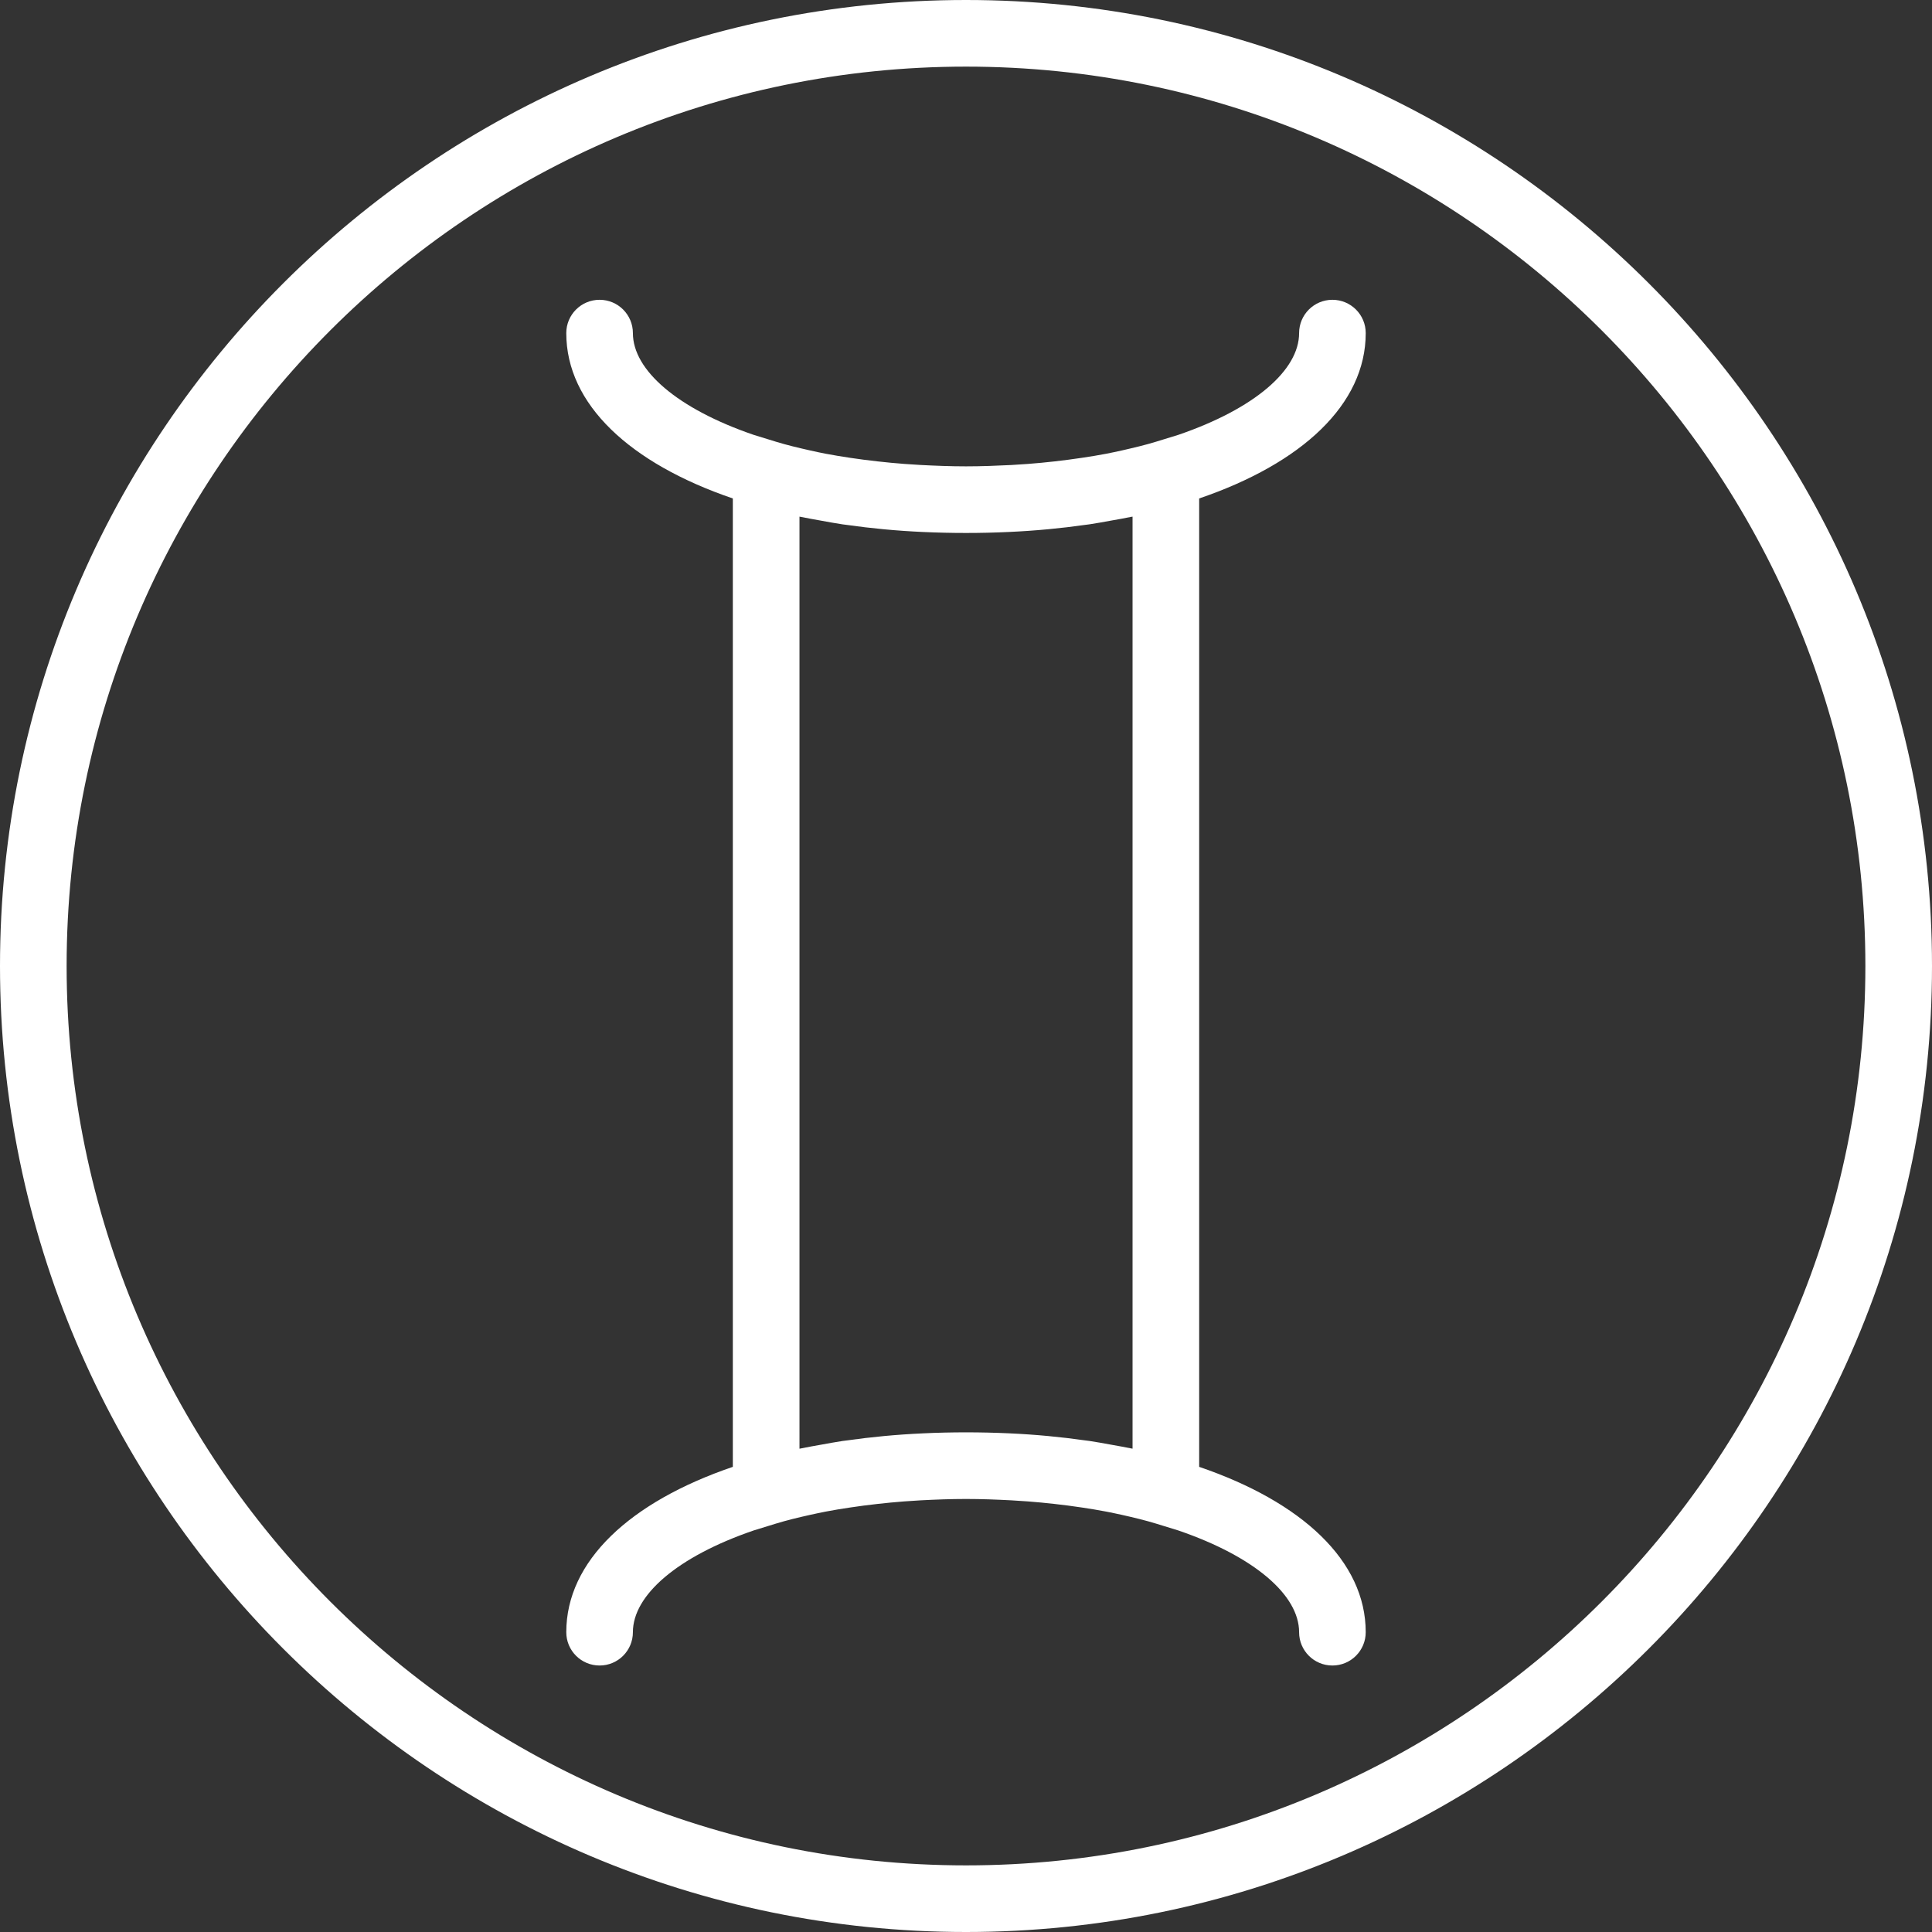
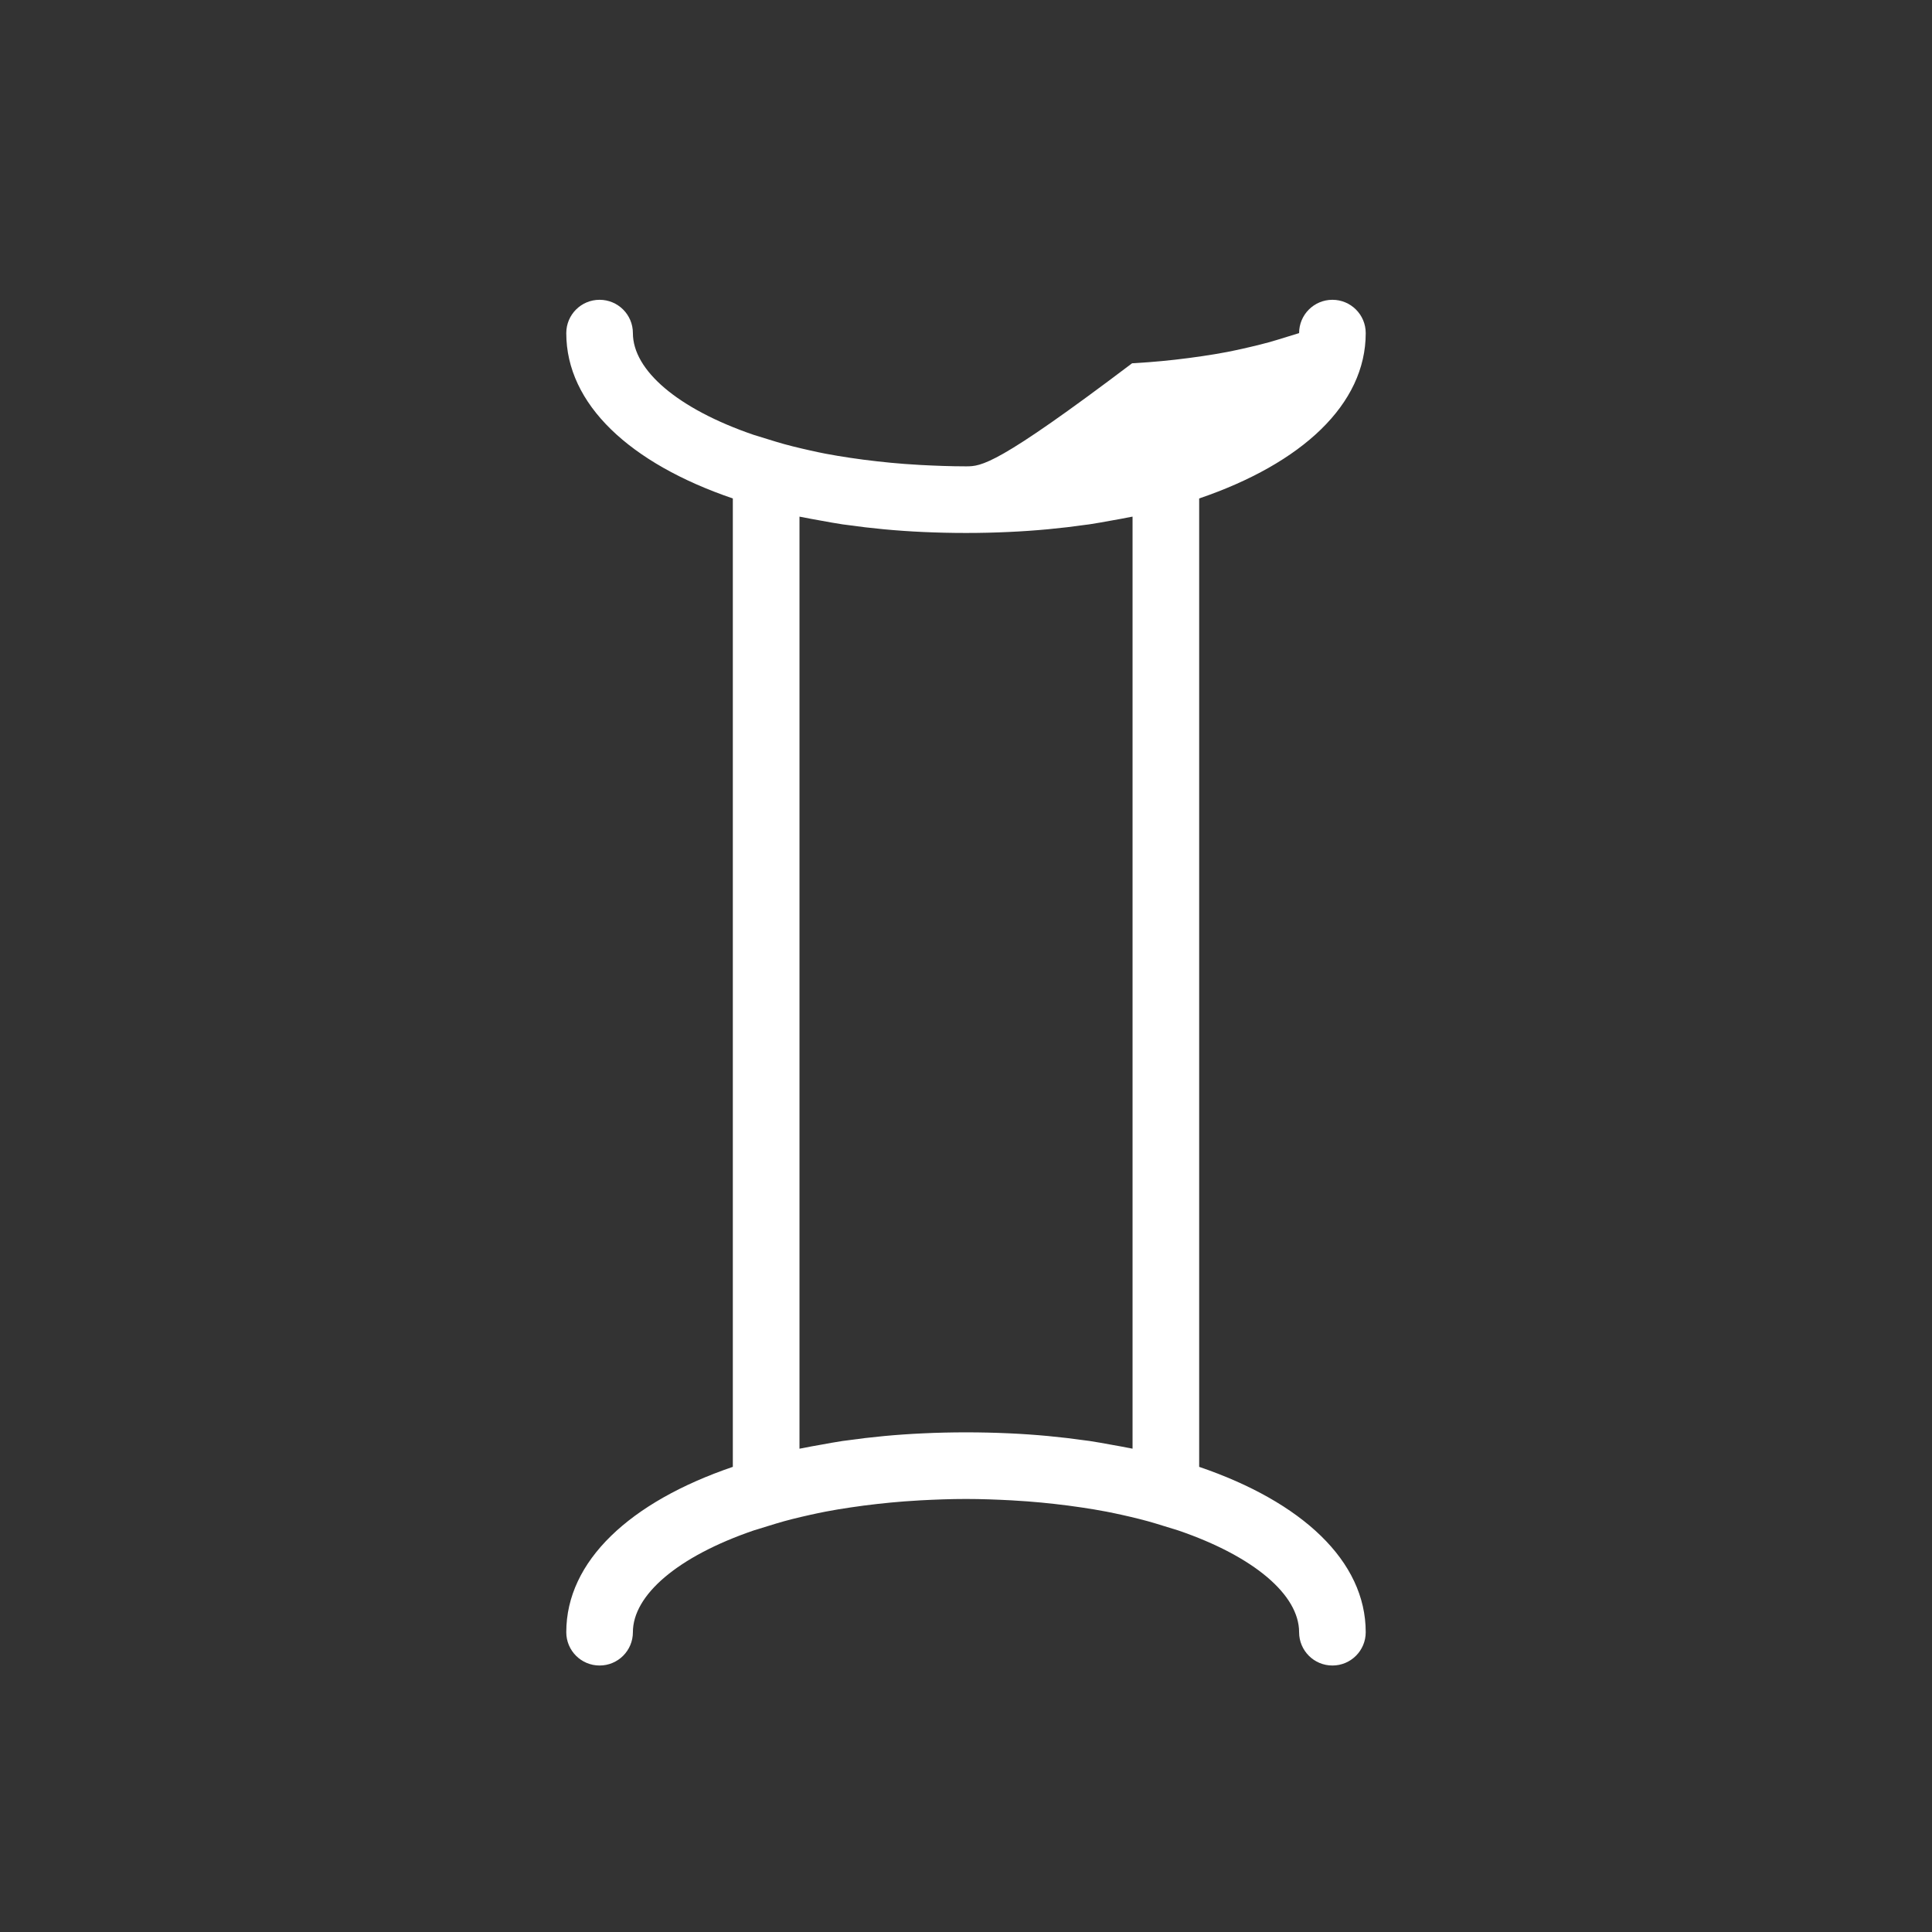
<svg xmlns="http://www.w3.org/2000/svg" version="1.1" id="Capa_1" x="0px" y="0px" viewBox="0 0 58 58" style="enable-background:new 0 0 58 58;" xml:space="preserve">
  <rect x="0" y="0" width="58" height="58" fill="#333333" stroke="none" />
  <g>
    <g fill="#ffffff">
-       <path d="M29,0C13.009,0,0,13.01,0,29s13.009,29,29,29s29-13.01,29-29S44.991,0,29,0z M29,56C14.112,56,2,43.888,2,29    S14.112,2,29,2s27,12.112,27,27S43.888,56,29,56z" />
-       <path d="M41,10c0-0.553-0.448-1-1-1s-1,0.447-1,1c0,1.115-1.343,2.272-3.624,3.054l-0.669,0.206    c-0.325,0.1-0.676,0.183-1.032,0.264c-0.152,0.033-0.304,0.067-0.461,0.097c-0.24,0.047-0.489,0.086-0.741,0.124    c-0.266,0.04-0.538,0.075-0.817,0.107c-0.264,0.029-0.53,0.056-0.804,0.076c-0.162,0.012-0.325,0.023-0.49,0.032    C29.916,13.982,29.464,14,29,14s-0.916-0.018-1.361-0.041c-0.165-0.009-0.328-0.02-0.49-0.032c-0.274-0.02-0.54-0.047-0.804-0.076    c-0.278-0.031-0.551-0.066-0.817-0.106c-0.252-0.038-0.501-0.078-0.741-0.124c-0.157-0.03-0.309-0.063-0.461-0.097    c-0.357-0.08-0.708-0.164-1.033-0.264l-0.669-0.206C20.343,12.272,19,11.115,19,10c0-0.553-0.448-1-1-1s-1,0.447-1,1    c0,2.138,1.913,3.912,5,4.964v29.072c-3.087,1.052-5,2.826-5,4.964c0,0.553,0.448,1,1,1s1-0.447,1-1    c0-1.115,1.343-2.272,3.624-3.054l0.669-0.206c0.325-0.1,0.676-0.184,1.033-0.264c0.151-0.033,0.303-0.066,0.459-0.096    c0.241-0.047,0.492-0.087,0.745-0.125c0.265-0.04,0.536-0.075,0.814-0.106c0.264-0.029,0.531-0.056,0.804-0.076    c0.162-0.012,0.325-0.023,0.49-0.032C28.084,45.018,28.536,45,29,45s0.916,0.018,1.361,0.041c0.165,0.009,0.329,0.02,0.49,0.032    c0.274,0.02,0.54,0.047,0.804,0.076c0.278,0.031,0.549,0.066,0.814,0.106c0.253,0.038,0.503,0.078,0.744,0.125    c0.157,0.03,0.308,0.063,0.46,0.096c0.357,0.08,0.708,0.164,1.033,0.264l0.669,0.206C37.657,46.728,39,47.885,39,49    c0,0.553,0.448,1,1,1s1-0.447,1-1c0-2.138-1.913-3.912-5-4.964V14.964C39.087,13.912,41,12.138,41,10z M34,15.51v27.98    c-0.018-0.004-0.037-0.006-0.055-0.01c-0.193-0.04-0.392-0.074-0.591-0.11c-0.215-0.039-0.429-0.079-0.651-0.112    c-0.038-0.006-0.079-0.009-0.117-0.015c-0.732-0.104-1.497-0.178-2.301-0.214C29.865,43.01,29.436,43,29,43    s-0.865,0.01-1.285,0.03c-0.804,0.036-1.568,0.11-2.3,0.214c-0.039,0.005-0.08,0.009-0.118,0.015    c-0.222,0.033-0.435,0.073-0.65,0.112c-0.199,0.035-0.398,0.07-0.591,0.11c-0.018,0.004-0.037,0.006-0.055,0.01V15.51    c0.018,0.004,0.037,0.006,0.055,0.01c0.193,0.04,0.392,0.074,0.591,0.11c0.215,0.039,0.428,0.079,0.65,0.112    c0.039,0.006,0.079,0.01,0.118,0.015c0.732,0.104,1.497,0.178,2.3,0.214C28.135,15.99,28.564,16,29,16s0.865-0.01,1.285-0.03    c0.804-0.036,1.569-0.11,2.301-0.214c0.039-0.005,0.079-0.009,0.117-0.015c0.222-0.033,0.436-0.073,0.651-0.112    c0.199-0.035,0.398-0.07,0.591-0.11C33.963,15.516,33.982,15.514,34,15.51z" />
+       <path d="M41,10c0-0.553-0.448-1-1-1s-1,0.447-1,1l-0.669,0.206    c-0.325,0.1-0.676,0.183-1.032,0.264c-0.152,0.033-0.304,0.067-0.461,0.097c-0.24,0.047-0.489,0.086-0.741,0.124    c-0.266,0.04-0.538,0.075-0.817,0.107c-0.264,0.029-0.53,0.056-0.804,0.076c-0.162,0.012-0.325,0.023-0.49,0.032    C29.916,13.982,29.464,14,29,14s-0.916-0.018-1.361-0.041c-0.165-0.009-0.328-0.02-0.49-0.032c-0.274-0.02-0.54-0.047-0.804-0.076    c-0.278-0.031-0.551-0.066-0.817-0.106c-0.252-0.038-0.501-0.078-0.741-0.124c-0.157-0.03-0.309-0.063-0.461-0.097    c-0.357-0.08-0.708-0.164-1.033-0.264l-0.669-0.206C20.343,12.272,19,11.115,19,10c0-0.553-0.448-1-1-1s-1,0.447-1,1    c0,2.138,1.913,3.912,5,4.964v29.072c-3.087,1.052-5,2.826-5,4.964c0,0.553,0.448,1,1,1s1-0.447,1-1    c0-1.115,1.343-2.272,3.624-3.054l0.669-0.206c0.325-0.1,0.676-0.184,1.033-0.264c0.151-0.033,0.303-0.066,0.459-0.096    c0.241-0.047,0.492-0.087,0.745-0.125c0.265-0.04,0.536-0.075,0.814-0.106c0.264-0.029,0.531-0.056,0.804-0.076    c0.162-0.012,0.325-0.023,0.49-0.032C28.084,45.018,28.536,45,29,45s0.916,0.018,1.361,0.041c0.165,0.009,0.329,0.02,0.49,0.032    c0.274,0.02,0.54,0.047,0.804,0.076c0.278,0.031,0.549,0.066,0.814,0.106c0.253,0.038,0.503,0.078,0.744,0.125    c0.157,0.03,0.308,0.063,0.46,0.096c0.357,0.08,0.708,0.164,1.033,0.264l0.669,0.206C37.657,46.728,39,47.885,39,49    c0,0.553,0.448,1,1,1s1-0.447,1-1c0-2.138-1.913-3.912-5-4.964V14.964C39.087,13.912,41,12.138,41,10z M34,15.51v27.98    c-0.018-0.004-0.037-0.006-0.055-0.01c-0.193-0.04-0.392-0.074-0.591-0.11c-0.215-0.039-0.429-0.079-0.651-0.112    c-0.038-0.006-0.079-0.009-0.117-0.015c-0.732-0.104-1.497-0.178-2.301-0.214C29.865,43.01,29.436,43,29,43    s-0.865,0.01-1.285,0.03c-0.804,0.036-1.568,0.11-2.3,0.214c-0.039,0.005-0.08,0.009-0.118,0.015    c-0.222,0.033-0.435,0.073-0.65,0.112c-0.199,0.035-0.398,0.07-0.591,0.11c-0.018,0.004-0.037,0.006-0.055,0.01V15.51    c0.018,0.004,0.037,0.006,0.055,0.01c0.193,0.04,0.392,0.074,0.591,0.11c0.215,0.039,0.428,0.079,0.65,0.112    c0.039,0.006,0.079,0.01,0.118,0.015c0.732,0.104,1.497,0.178,2.3,0.214C28.135,15.99,28.564,16,29,16s0.865-0.01,1.285-0.03    c0.804-0.036,1.569-0.11,2.301-0.214c0.039-0.005,0.079-0.009,0.117-0.015c0.222-0.033,0.436-0.073,0.651-0.112    c0.199-0.035,0.398-0.07,0.591-0.11C33.963,15.516,33.982,15.514,34,15.51z" />
    </g>
  </g>
  <g>
</g>
  <g>
</g>
  <g>
</g>
  <g>
</g>
  <g>
</g>
  <g>
</g>
  <g>
</g>
  <g>
</g>
  <g>
</g>
  <g>
</g>
  <g>
</g>
  <g>
</g>
  <g>
</g>
  <g>
</g>
  <g>
</g>
</svg>